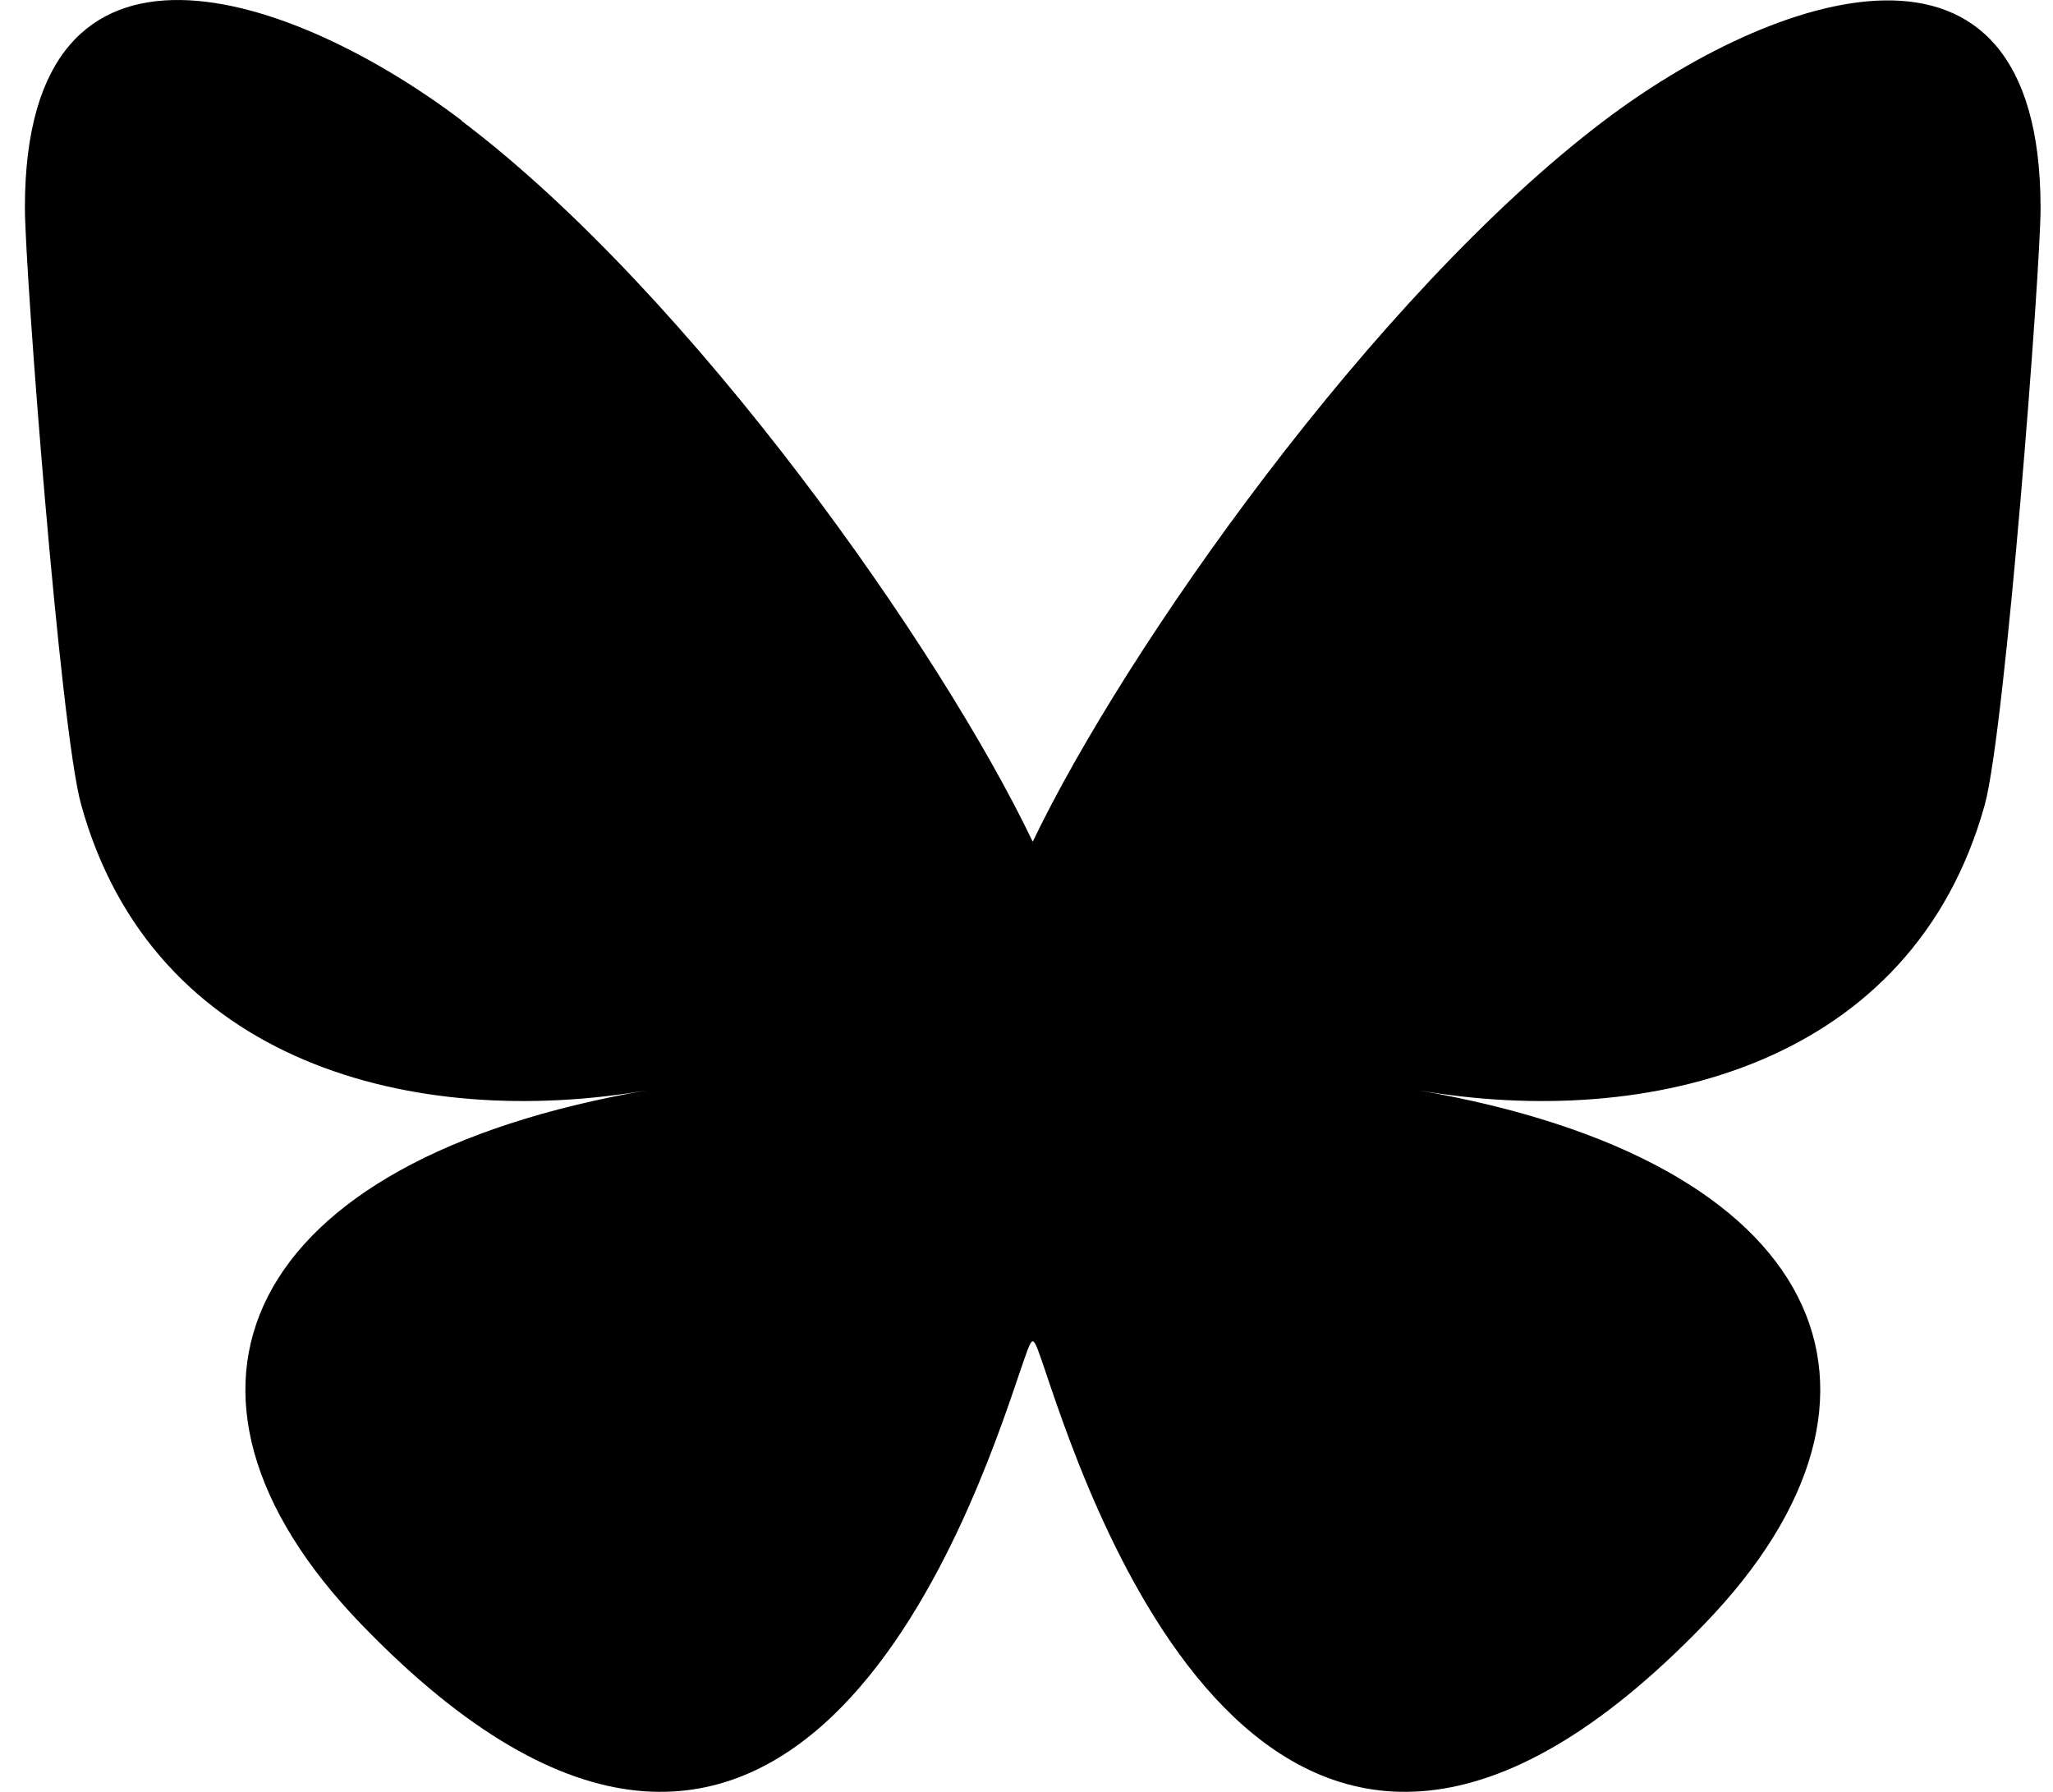
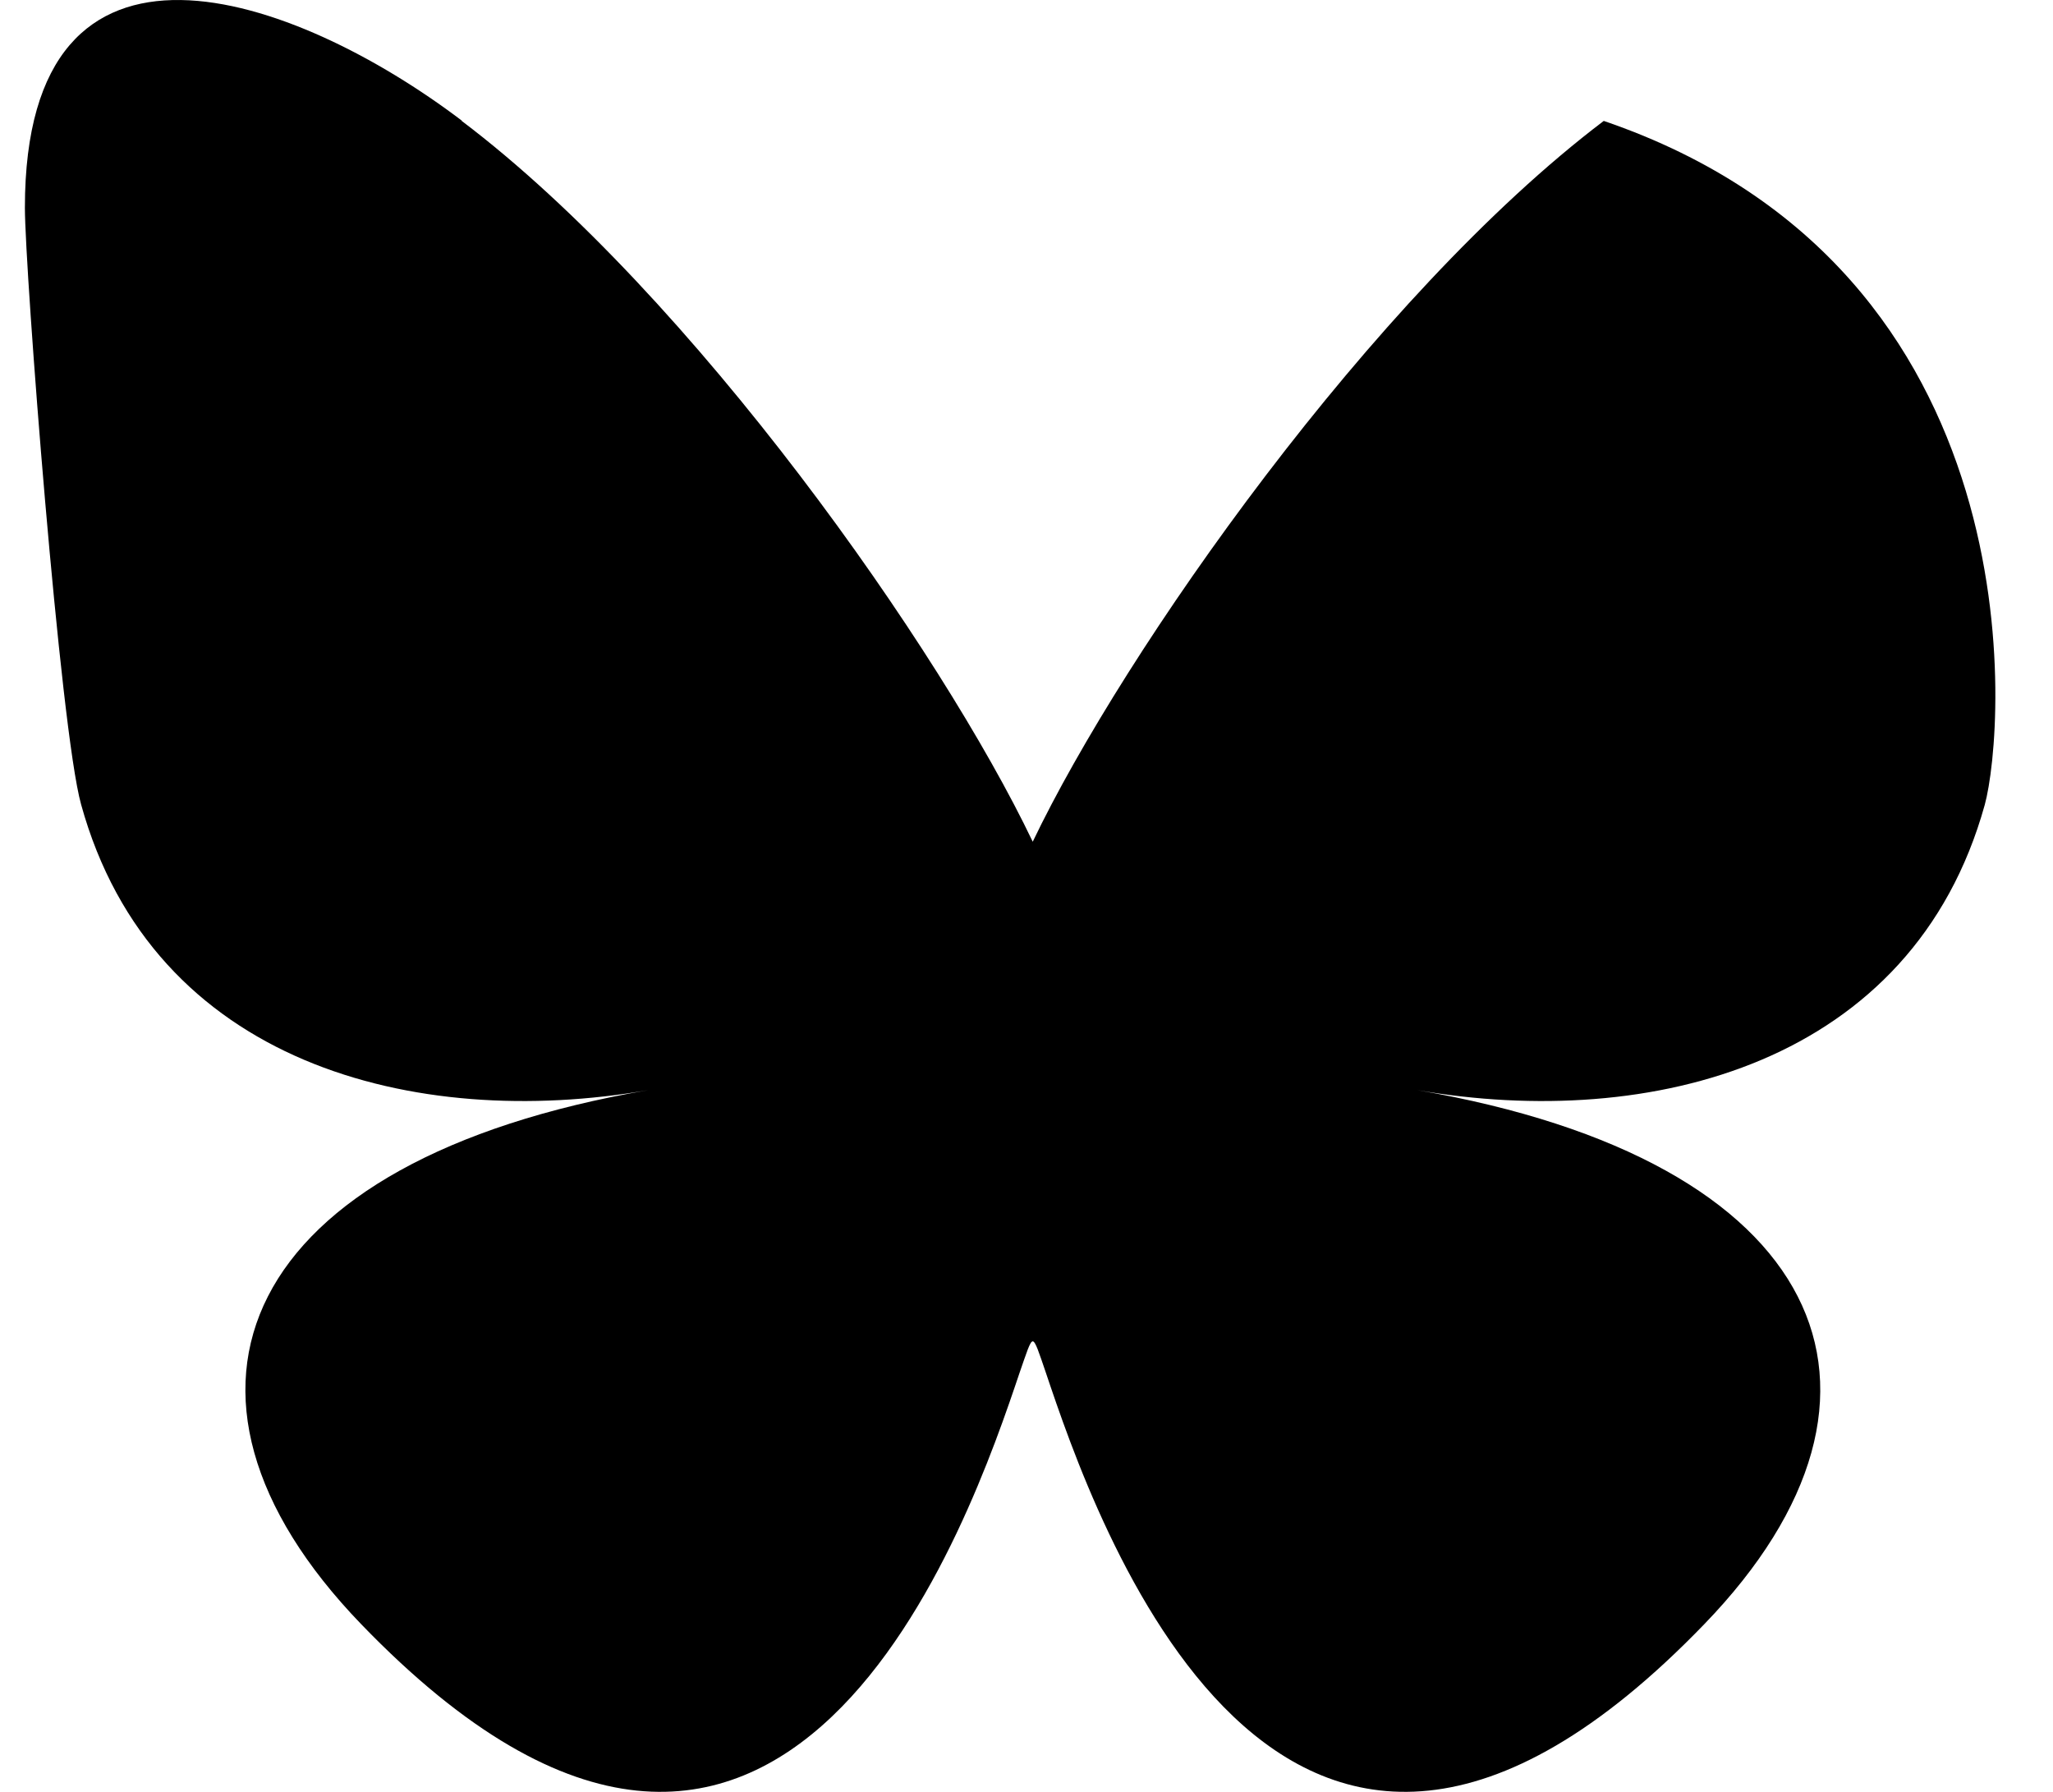
<svg xmlns="http://www.w3.org/2000/svg" width="55px" height="48px" viewBox="0 0 55 48" version="1.1">
  <title>bluesky-brands-solid</title>
  <g id="Page-1" stroke="none" stroke-width="1" fill="none" fill-rule="evenodd">
    <g id="Homepage" transform="translate(-280, -7106)" fill="#000000" fill-rule="nonzero">
      <g id="Group-2" transform="translate(53, 6628)">
        <g id="bluesky-brands-solid" transform="translate(227.667, 478)">
-           <path d="M11.702,3.239 C17.897,7.922 24.56,17.437 27,22.548 C29.44,17.447 36.103,7.932 42.298,3.239 C46.765,-0.147 54,-2.761 54,5.575 C54,7.236 53.056,19.558 52.504,21.562 C50.573,28.505 43.55,30.284 37.301,29.202 C48.218,31.077 50.998,37.291 44.993,43.506 C33.599,55.314 28.623,40.549 27.35,36.766 L27.35,36.766 C27.17,36.241 27.074,35.931 27,35.931 C26.926,35.931 26.83,36.252 26.65,36.766 L26.65,36.766 C25.377,40.549 20.391,55.314 9.007,43.506 C3.013,37.291 5.782,31.077 16.699,29.202 C10.45,30.284 3.427,28.505 1.506,21.551 C0.944,19.547 0,7.225 0,5.564 C0,-2.772 7.235,-0.157 11.702,3.229 L11.702,3.239 Z" id="Path" />
+           <path d="M11.702,3.239 C17.897,7.922 24.56,17.437 27,22.548 C29.44,17.447 36.103,7.932 42.298,3.239 C54,7.236 53.056,19.558 52.504,21.562 C50.573,28.505 43.55,30.284 37.301,29.202 C48.218,31.077 50.998,37.291 44.993,43.506 C33.599,55.314 28.623,40.549 27.35,36.766 L27.35,36.766 C27.17,36.241 27.074,35.931 27,35.931 C26.926,35.931 26.83,36.252 26.65,36.766 L26.65,36.766 C25.377,40.549 20.391,55.314 9.007,43.506 C3.013,37.291 5.782,31.077 16.699,29.202 C10.45,30.284 3.427,28.505 1.506,21.551 C0.944,19.547 0,7.225 0,5.564 C0,-2.772 7.235,-0.157 11.702,3.229 L11.702,3.239 Z" id="Path" />
        </g>
      </g>
    </g>
  </g>
</svg>